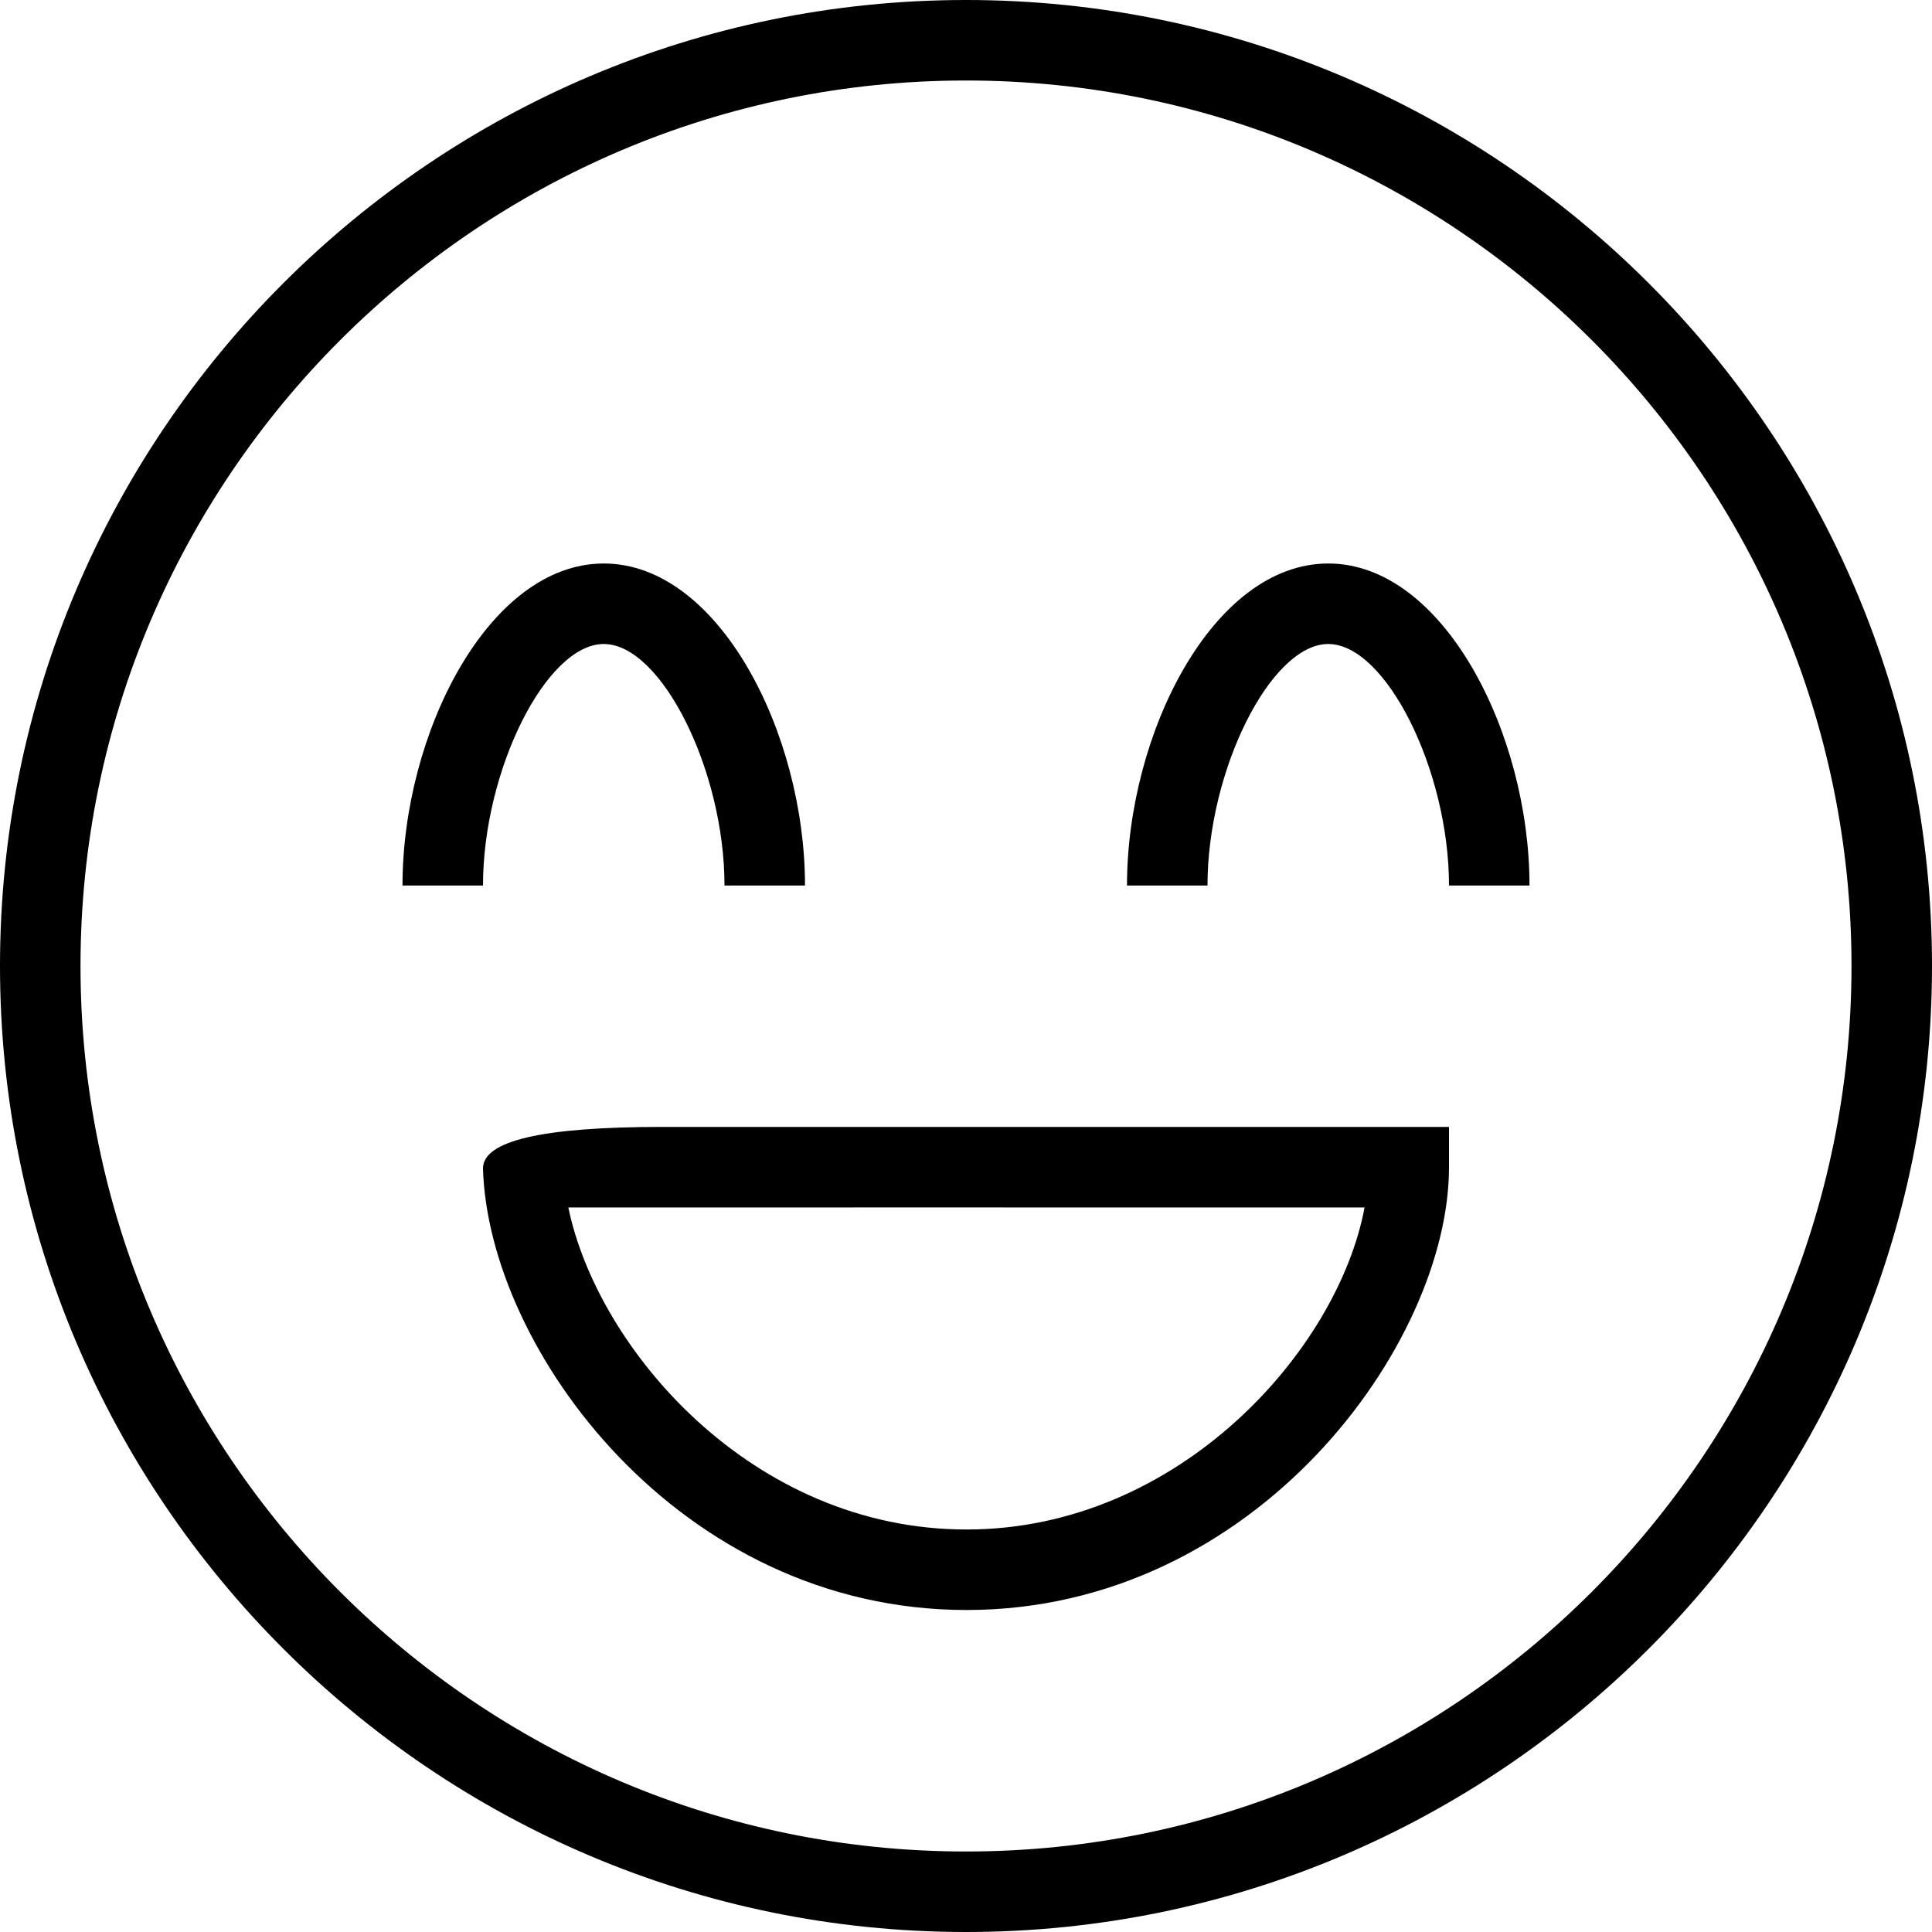
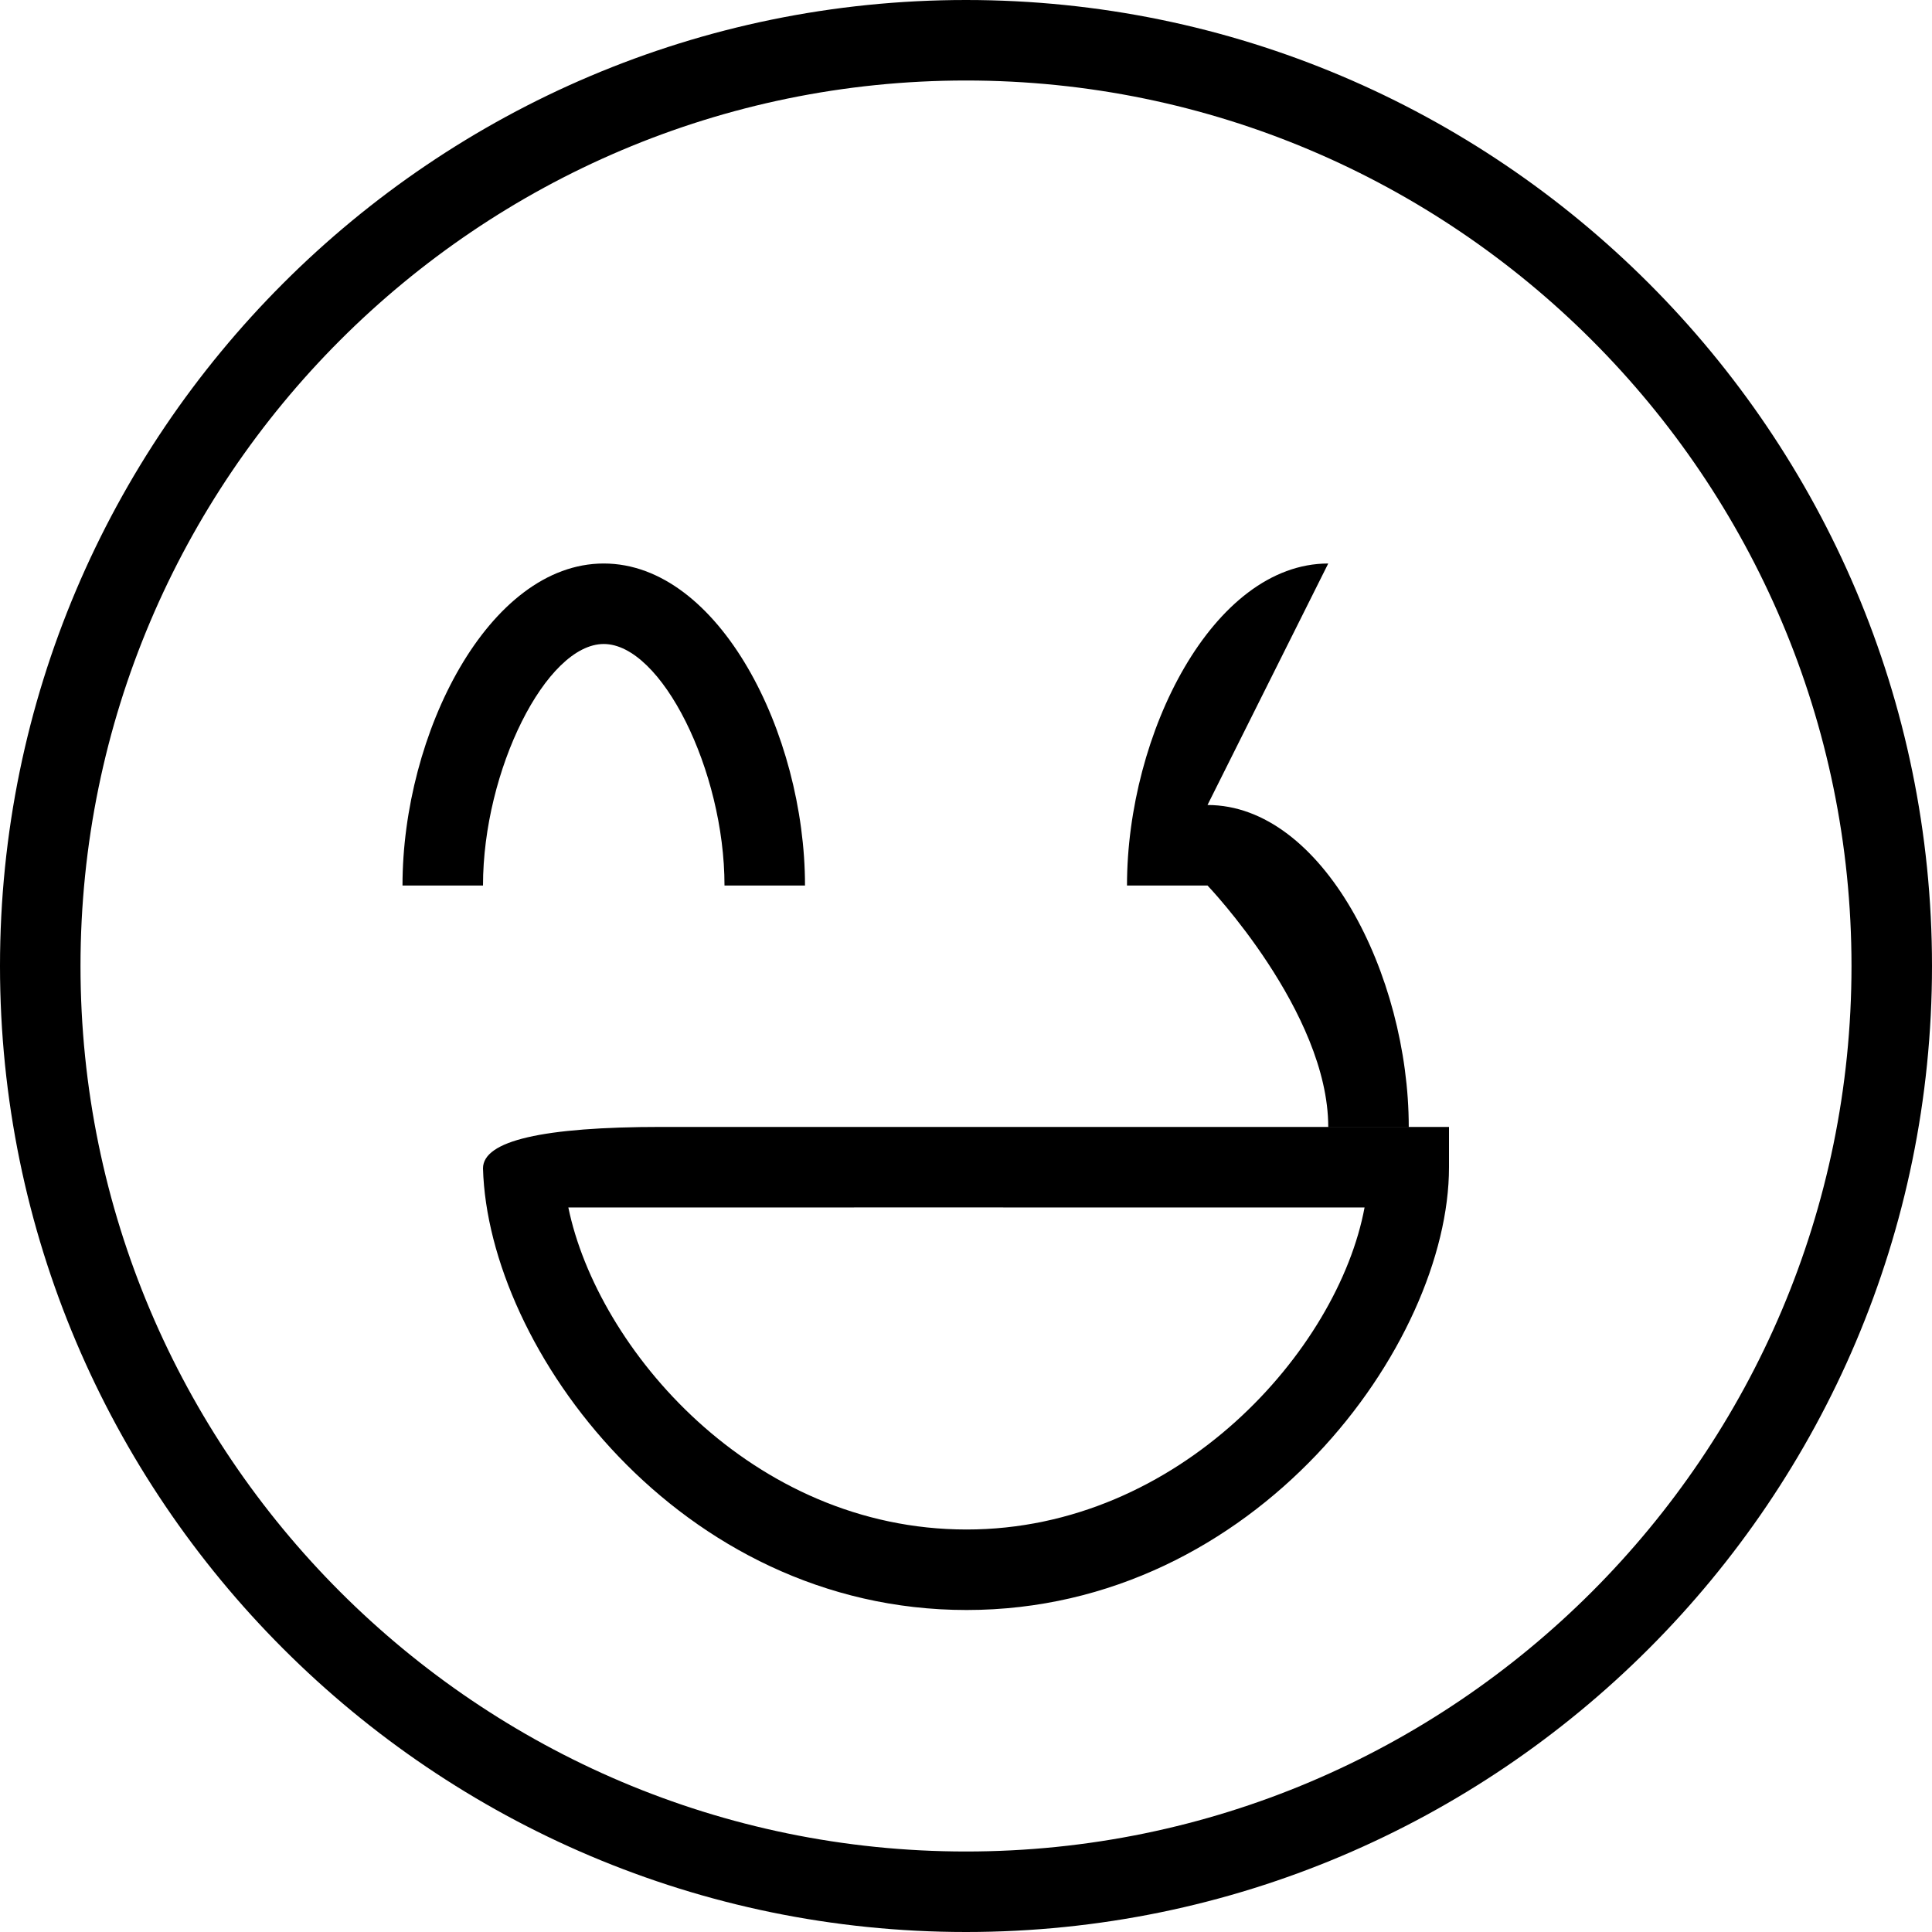
<svg xmlns="http://www.w3.org/2000/svg" id="Layer_1" data-name="Layer 1" width="512" height="512" viewBox="0 0 24 24">
-   <path d="M12,24C5.383,24,0,18.617,0,12S5.383,0,12,0s12,5.383,12,12-5.383,12-12,12ZM12,1C5.935,1,1,5.935,1,12s4.935,11,11,11,11-4.935,11-11S18.065,1,12,1Zm.007,19c-3.574,0-5.945-3.249-6.007-5.486q0-.515,2.219-.515h9.781v.501c0,2.189-2.39,5.5-5.993,5.5Zm-4.947-5.001c.36,1.749,2.275,4.001,4.947,4.001,2.64,0,4.615-2.232,4.944-4-3.202-.002-8.229,0-9.892,0Zm.44-7.999c-1.431,0-2.5,2.112-2.5,4h1c0-1.43,.785-3,1.5-3s1.5,1.57,1.5,3h1c0-1.888-1.069-4-2.5-4Zm9,0c-1.431,0-2.5,2.112-2.5,4h1c0-1.43,.785-3,1.5-3s1.5,1.57,1.5,3h1c0-1.888-1.069-4-2.5-4Z" />
+   <path d="M12,24C5.383,24,0,18.617,0,12S5.383,0,12,0s12,5.383,12,12-5.383,12-12,12ZM12,1C5.935,1,1,5.935,1,12s4.935,11,11,11,11-4.935,11-11S18.065,1,12,1Zm.007,19c-3.574,0-5.945-3.249-6.007-5.486q0-.515,2.219-.515h9.781v.501c0,2.189-2.39,5.5-5.993,5.5Zm-4.947-5.001c.36,1.749,2.275,4.001,4.947,4.001,2.64,0,4.615-2.232,4.944-4-3.202-.002-8.229,0-9.892,0Zm.44-7.999c-1.431,0-2.5,2.112-2.5,4h1c0-1.43,.785-3,1.5-3s1.5,1.57,1.5,3h1c0-1.888-1.069-4-2.5-4Zm9,0c-1.431,0-2.5,2.112-2.5,4h1s1.5,1.57,1.5,3h1c0-1.888-1.069-4-2.5-4Z" />
</svg>